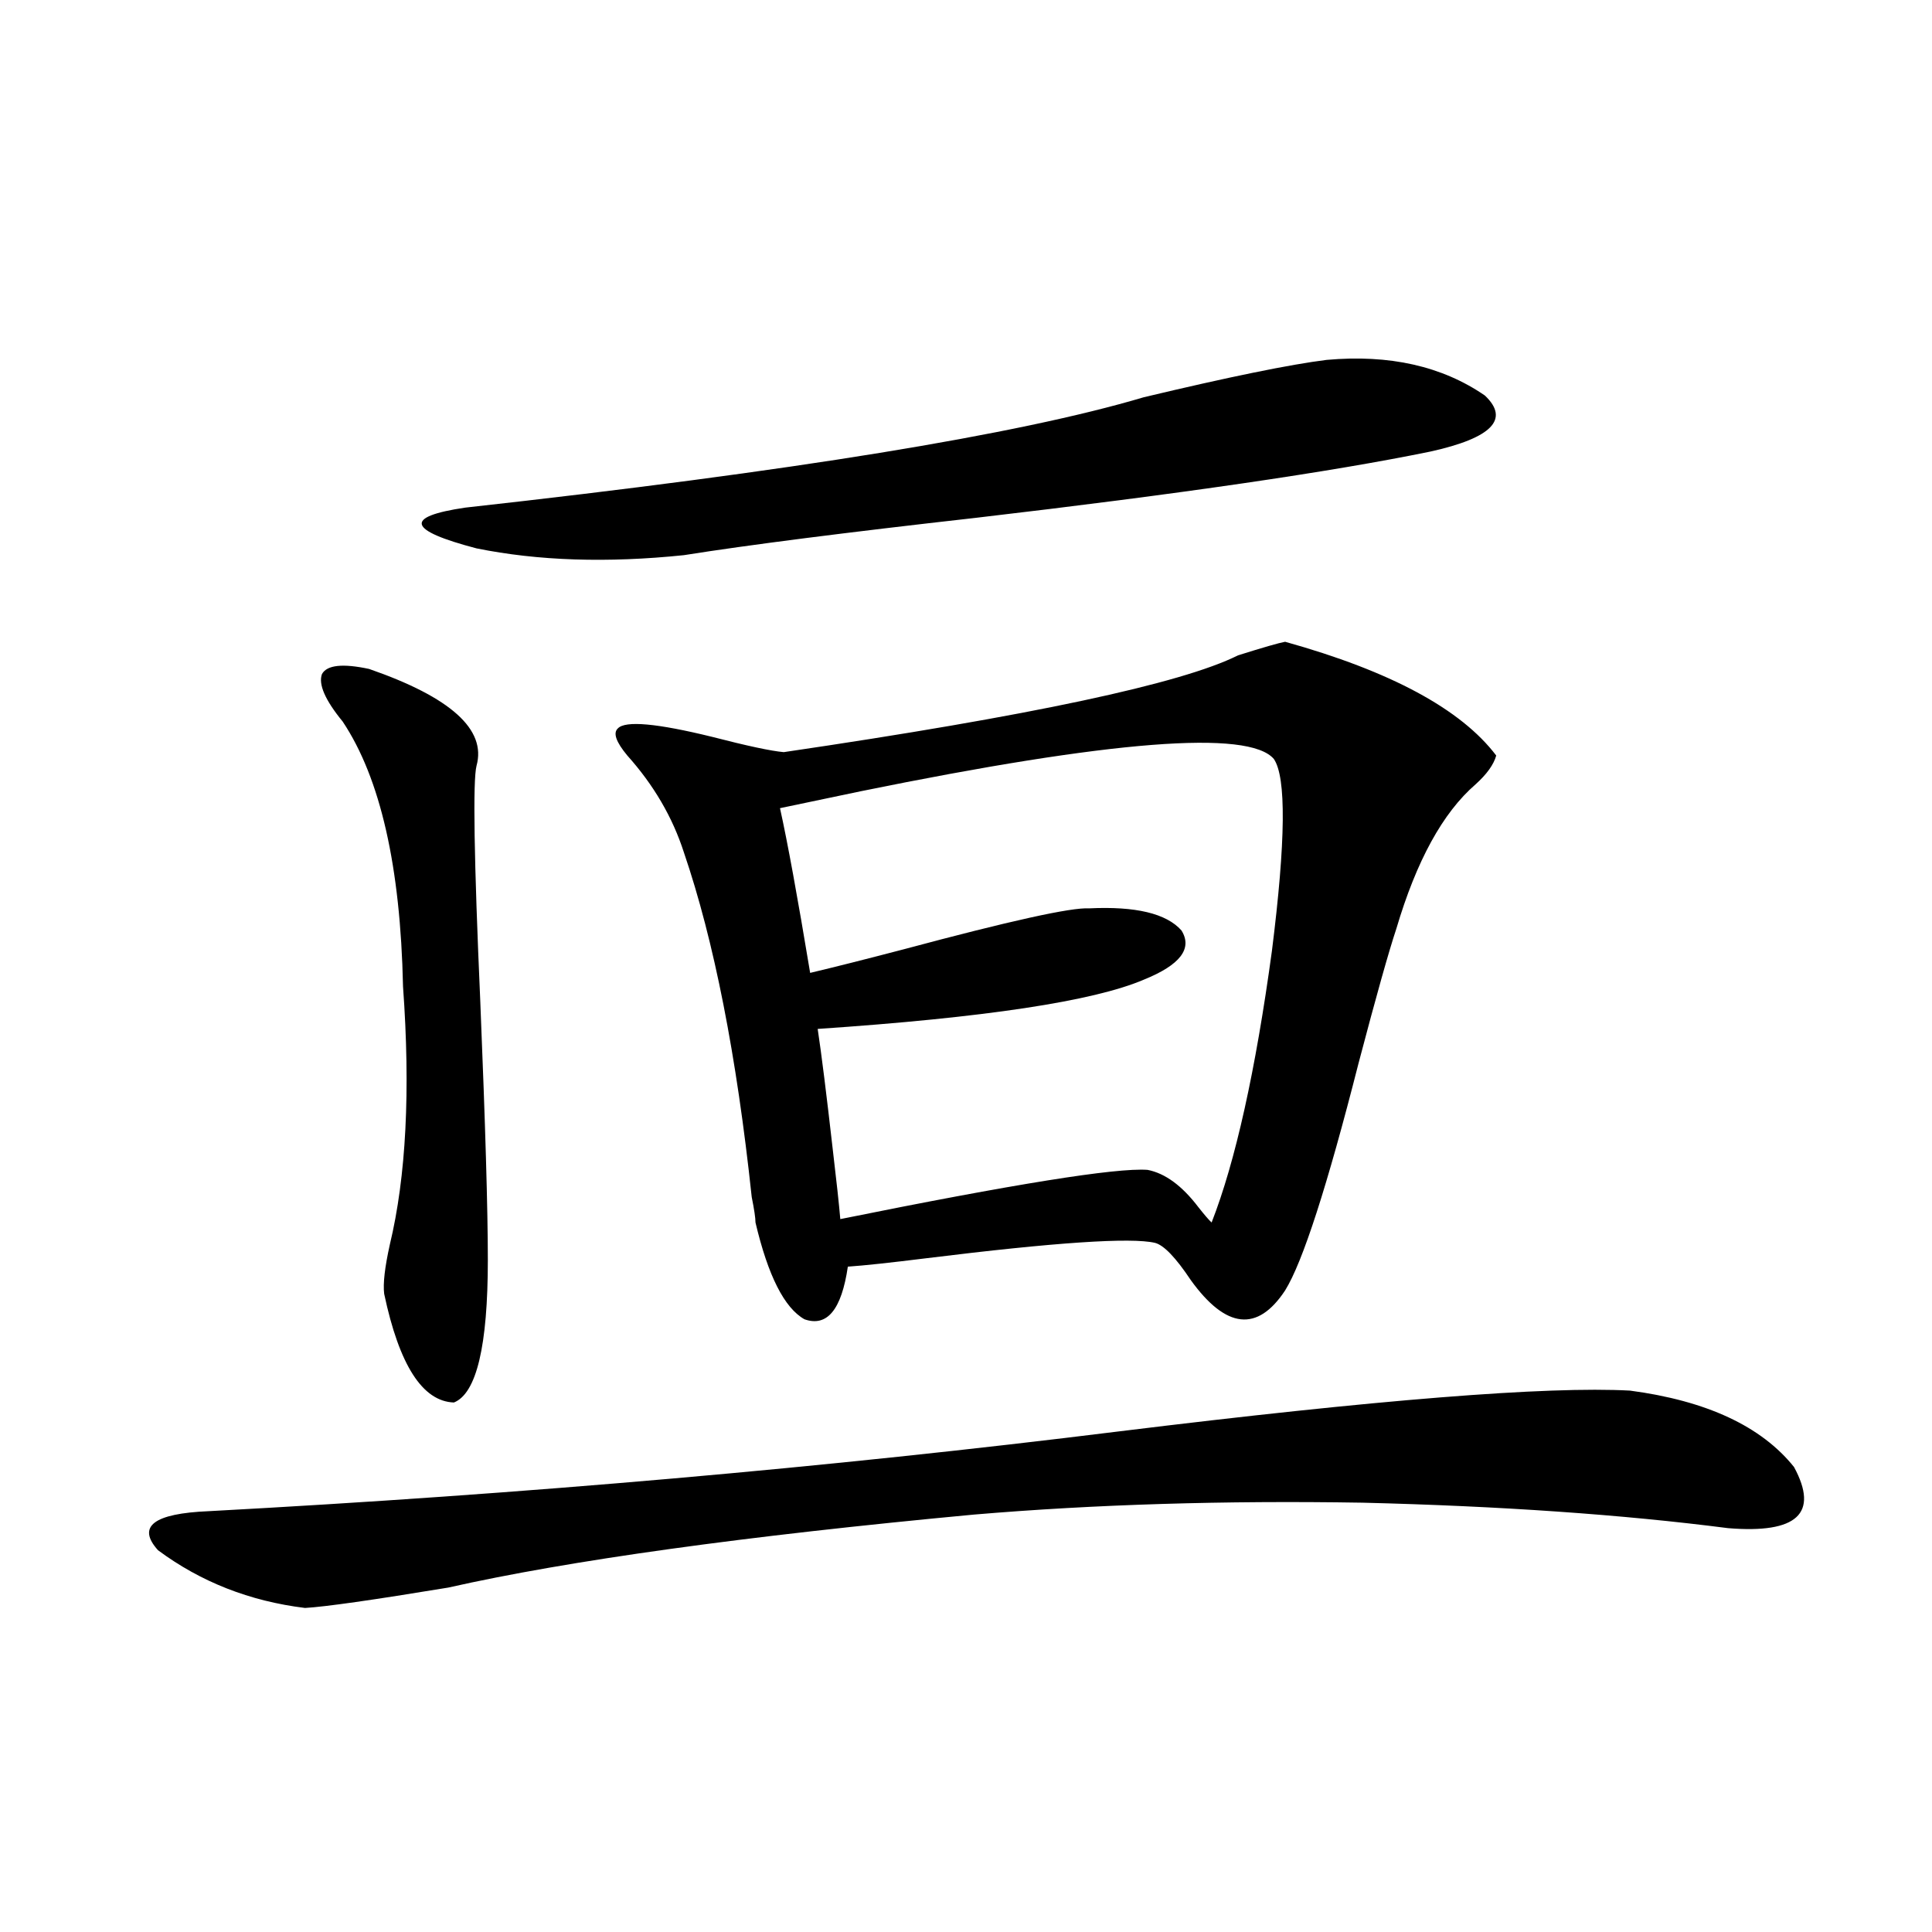
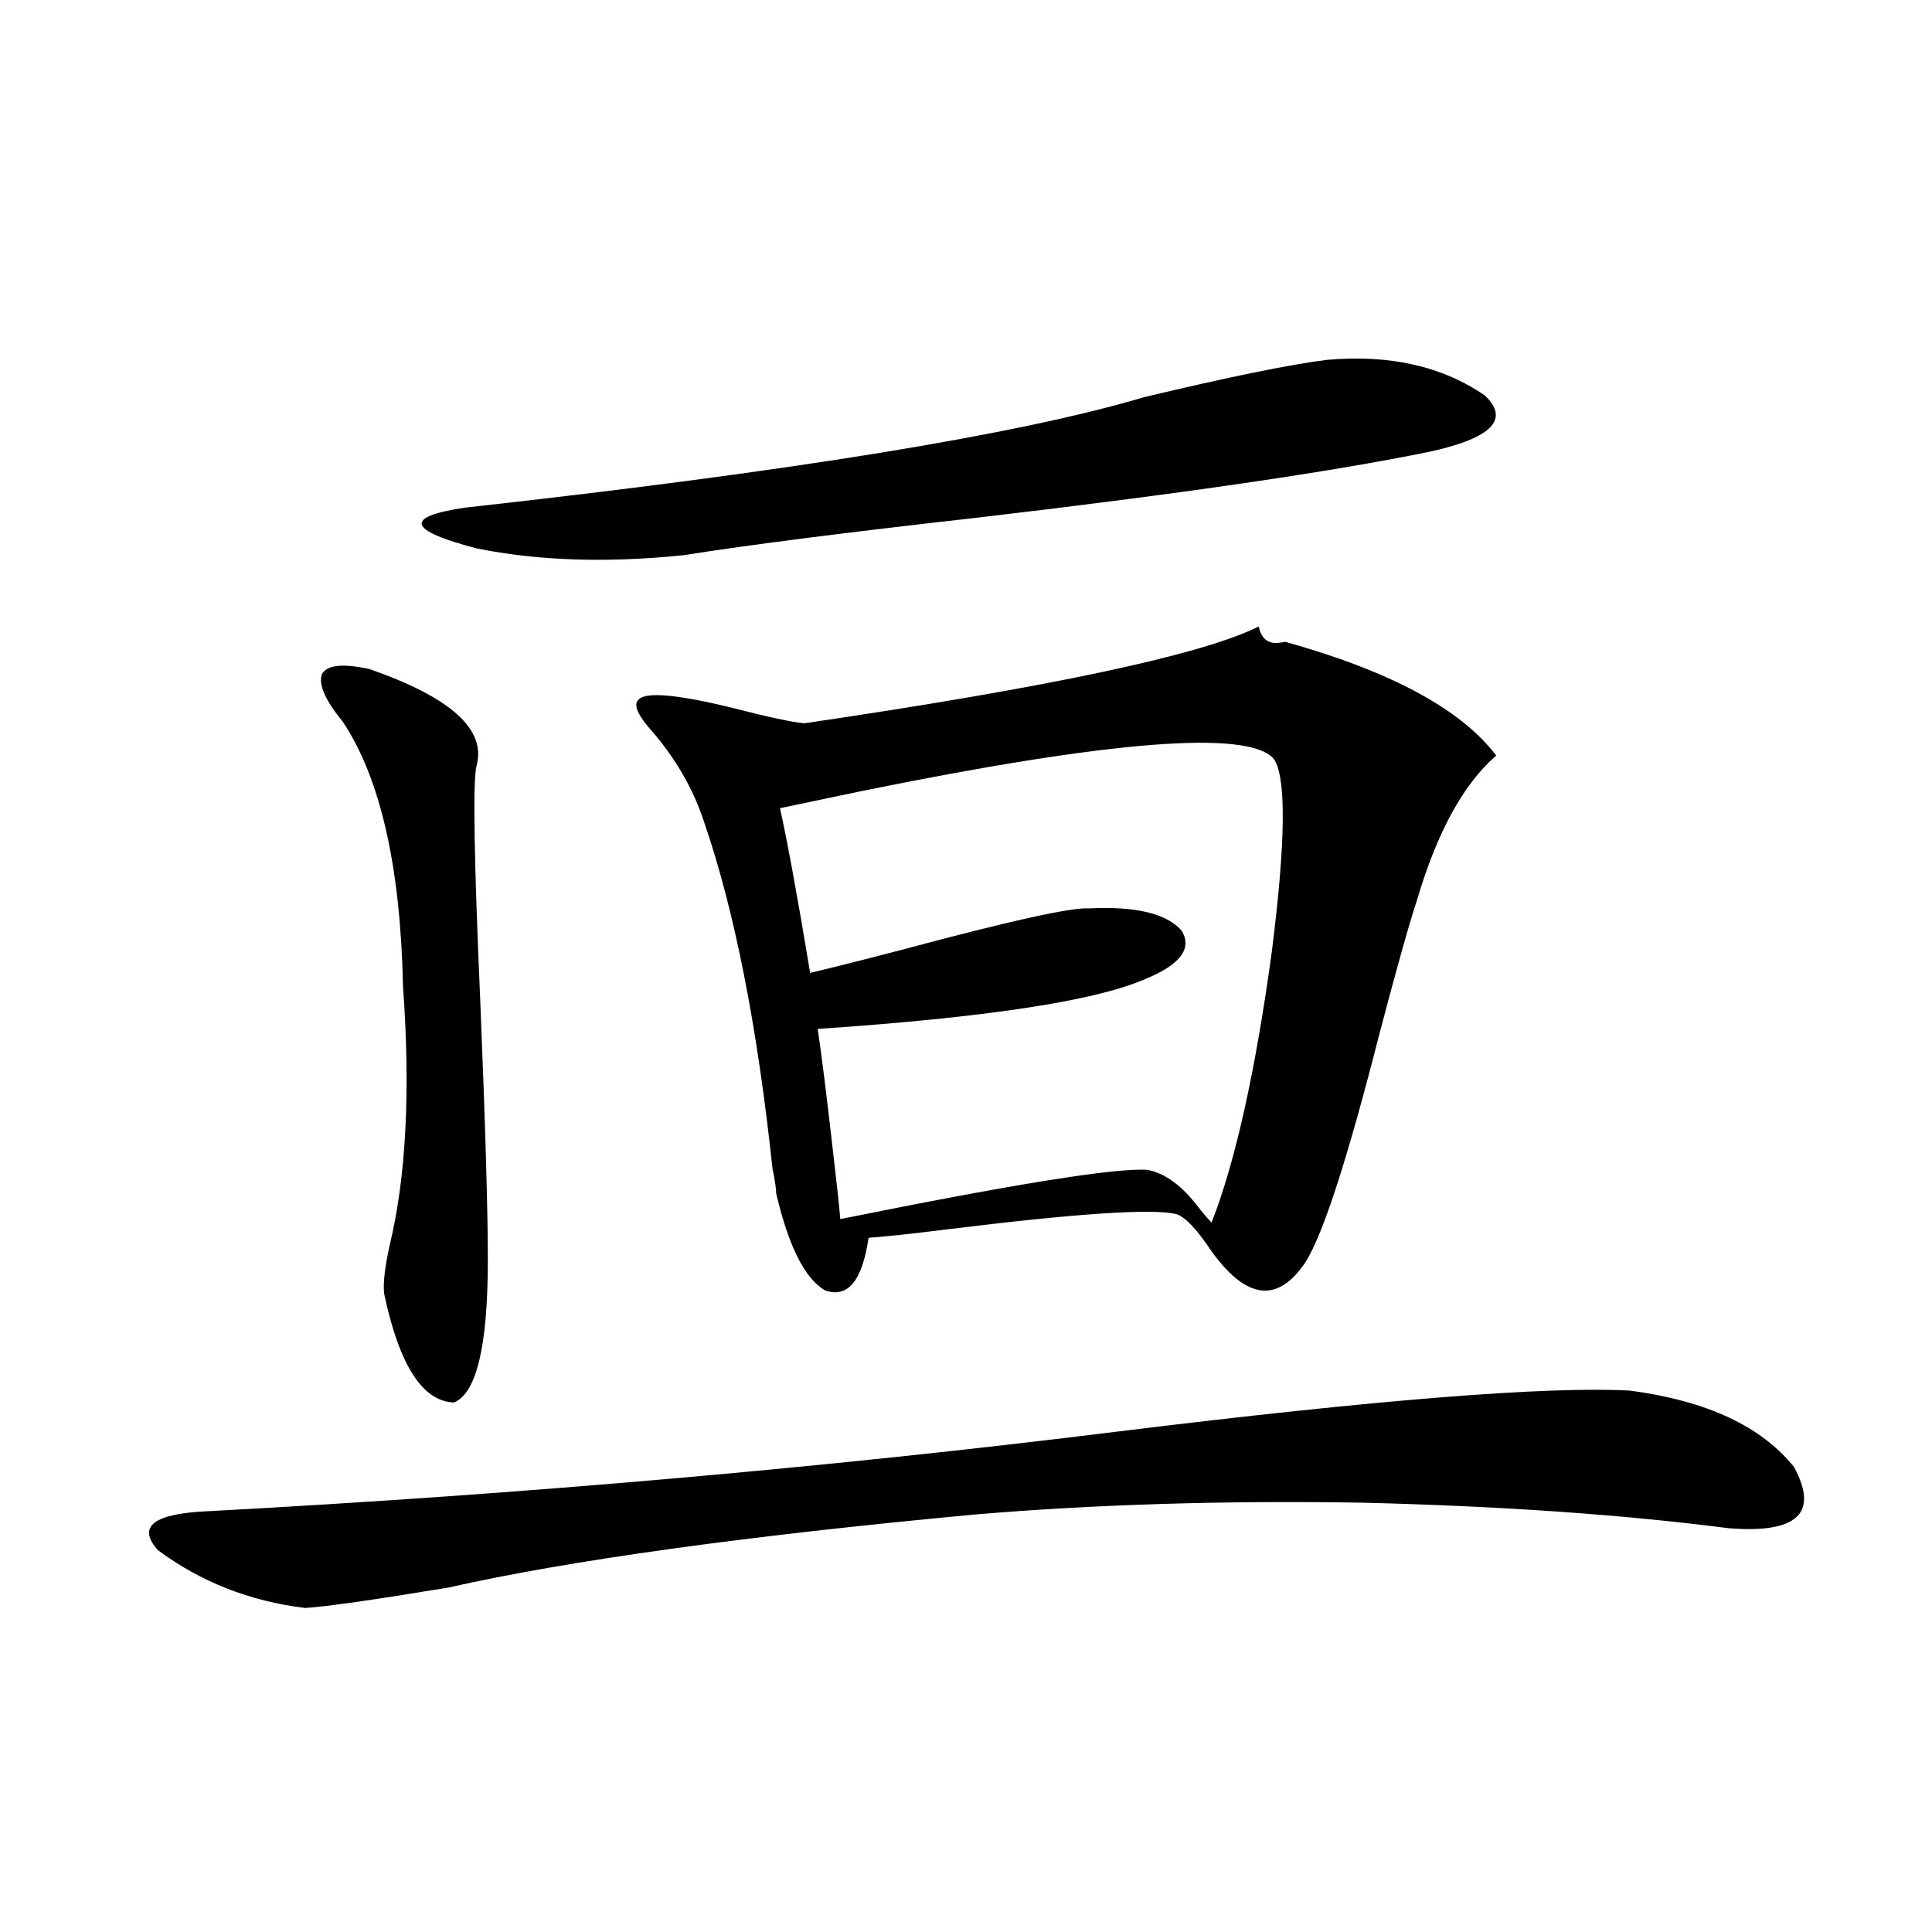
<svg xmlns="http://www.w3.org/2000/svg" version="1.1" id="图层_1" x="0px" y="0px" width="1000px" height="1000px" viewBox="0 0 1000 1000" enable-background="new 0 0 1000 1000" xml:space="preserve">
-   <path d="M843.711,719.777c39.664,5.273,67.956,18.457,84.876,39.551c13.003,24.033,1.616,34.58-34.146,31.641  c-54.633-7.031-117.726-11.426-189.264-13.184c-71.553-1.167-138.533,0.879-200.971,6.152  c-119.021,11.138-209.751,23.73-272.188,37.793c-39.023,6.441-63.748,9.957-74.145,10.547  c-28.627-3.516-53.992-13.472-76.096-29.883c-11.066-12.305-2.286-19.033,26.341-20.215  c163.243-8.789,320.313-22.549,471.208-41.309C712.647,724.475,800.785,717.443,843.711,719.777z M191.044,346.242  c42.271,14.653,60.807,31.353,55.608,50.098c-1.951,7.622-1.311,48.34,1.951,122.168c2.592,63.281,3.902,107.817,3.902,133.594  c0,44.536-5.854,69.146-17.561,73.828c-16.265-0.576-28.292-19.336-36.097-56.25c-0.655-5.273,0.32-13.76,2.927-25.488  c8.445-35.156,10.731-79.678,6.829-133.594c-1.311-62.1-11.707-107.803-31.219-137.109c-9.115-11.123-12.683-19.336-10.731-24.609  C169.246,344.196,177.386,343.317,191.044,346.242z M686.642,186.281c32.515-2.925,59.831,3.228,81.949,18.457  c13.003,12.305,3.567,21.973-28.292,29.004c-51.386,10.547-129.753,21.973-235.116,34.277  c-67.65,7.622-118.046,14.063-151.216,19.336c-39.679,4.106-75.455,2.939-107.314-3.516c-35.776-9.365-37.728-16.396-5.854-21.094  c169.097-18.745,286.167-37.793,351.211-57.129C636.231,195.07,667.771,188.63,686.642,186.281z M665.179,332.18  c54.633,15.244,91.05,34.868,109.266,58.887c-1.311,4.697-4.878,9.668-10.731,14.941c-16.92,14.653-30.578,39.551-40.975,74.707  c-3.902,11.729-10.411,34.868-19.512,69.434c-16.265,63.872-28.947,103.135-38.048,117.773  c-14.313,21.685-30.578,19.927-48.779-5.273c-7.805-11.714-13.993-18.154-18.536-19.336c-12.362-2.925-51.706-0.288-118.046,7.91  c-18.871,2.349-32.529,3.818-40.975,4.395c-3.262,22.275-10.731,31.353-22.438,27.246c-10.411-5.85-18.871-22.549-25.365-50.098  c0-2.334-0.655-6.729-1.951-13.184c-7.805-73.237-19.512-132.715-35.121-178.418c-5.854-18.154-15.609-34.854-29.268-50.098  c-5.854-7.031-7.484-11.714-4.878-14.063c3.902-4.092,20.152-2.637,48.779,4.395c18.201,4.697,30.563,7.334,37.072,7.91  c127.467-18.745,205.849-35.444,235.116-50.098C653.792,335.119,661.917,332.771,665.179,332.18z M423.233,532.57  c1.951,12.896,4.543,33.701,7.805,62.402c1.951,16.411,3.247,28.428,3.902,36.035c89.754-18.154,142.756-26.655,159.021-25.488  c9.101,1.758,17.881,8.213,26.341,19.336c3.247,4.106,5.519,6.743,6.829,7.91c12.348-31.641,22.759-78.511,31.219-140.625  c7.149-56.826,7.47-89.937,0.976-99.316c-13.018-15.229-84.235-9.668-213.653,16.699c-19.512,4.106-33.505,7.031-41.95,8.789  c3.902,17.578,9.101,46.006,15.609,85.254c12.348-2.925,28.612-7.031,48.779-12.305c54.633-14.639,86.492-21.67,95.607-21.094  c24.055-1.167,39.999,2.637,47.804,11.426c5.854,9.38-0.655,17.881-19.512,25.488C565.989,518.22,509.726,526.721,423.233,532.57z" />
+   <path d="M843.711,719.777c39.664,5.273,67.956,18.457,84.876,39.551c13.003,24.033,1.616,34.58-34.146,31.641  c-54.633-7.031-117.726-11.426-189.264-13.184c-71.553-1.167-138.533,0.879-200.971,6.152  c-119.021,11.138-209.751,23.73-272.188,37.793c-39.023,6.441-63.748,9.957-74.145,10.547  c-28.627-3.516-53.992-13.472-76.096-29.883c-11.066-12.305-2.286-19.033,26.341-20.215  c163.243-8.789,320.313-22.549,471.208-41.309C712.647,724.475,800.785,717.443,843.711,719.777z M191.044,346.242  c42.271,14.653,60.807,31.353,55.608,50.098c-1.951,7.622-1.311,48.34,1.951,122.168c2.592,63.281,3.902,107.817,3.902,133.594  c0,44.536-5.854,69.146-17.561,73.828c-16.265-0.576-28.292-19.336-36.097-56.25c-0.655-5.273,0.32-13.76,2.927-25.488  c8.445-35.156,10.731-79.678,6.829-133.594c-1.311-62.1-11.707-107.803-31.219-137.109c-9.115-11.123-12.683-19.336-10.731-24.609  C169.246,344.196,177.386,343.317,191.044,346.242z M686.642,186.281c32.515-2.925,59.831,3.228,81.949,18.457  c13.003,12.305,3.567,21.973-28.292,29.004c-51.386,10.547-129.753,21.973-235.116,34.277  c-67.65,7.622-118.046,14.063-151.216,19.336c-39.679,4.106-75.455,2.939-107.314-3.516c-35.776-9.365-37.728-16.396-5.854-21.094  c169.097-18.745,286.167-37.793,351.211-57.129C636.231,195.07,667.771,188.63,686.642,186.281z M665.179,332.18  c54.633,15.244,91.05,34.868,109.266,58.887c-16.92,14.653-30.578,39.551-40.975,74.707  c-3.902,11.729-10.411,34.868-19.512,69.434c-16.265,63.872-28.947,103.135-38.048,117.773  c-14.313,21.685-30.578,19.927-48.779-5.273c-7.805-11.714-13.993-18.154-18.536-19.336c-12.362-2.925-51.706-0.288-118.046,7.91  c-18.871,2.349-32.529,3.818-40.975,4.395c-3.262,22.275-10.731,31.353-22.438,27.246c-10.411-5.85-18.871-22.549-25.365-50.098  c0-2.334-0.655-6.729-1.951-13.184c-7.805-73.237-19.512-132.715-35.121-178.418c-5.854-18.154-15.609-34.854-29.268-50.098  c-5.854-7.031-7.484-11.714-4.878-14.063c3.902-4.092,20.152-2.637,48.779,4.395c18.201,4.697,30.563,7.334,37.072,7.91  c127.467-18.745,205.849-35.444,235.116-50.098C653.792,335.119,661.917,332.771,665.179,332.18z M423.233,532.57  c1.951,12.896,4.543,33.701,7.805,62.402c1.951,16.411,3.247,28.428,3.902,36.035c89.754-18.154,142.756-26.655,159.021-25.488  c9.101,1.758,17.881,8.213,26.341,19.336c3.247,4.106,5.519,6.743,6.829,7.91c12.348-31.641,22.759-78.511,31.219-140.625  c7.149-56.826,7.47-89.937,0.976-99.316c-13.018-15.229-84.235-9.668-213.653,16.699c-19.512,4.106-33.505,7.031-41.95,8.789  c3.902,17.578,9.101,46.006,15.609,85.254c12.348-2.925,28.612-7.031,48.779-12.305c54.633-14.639,86.492-21.67,95.607-21.094  c24.055-1.167,39.999,2.637,47.804,11.426c5.854,9.38-0.655,17.881-19.512,25.488C565.989,518.22,509.726,526.721,423.233,532.57z" />
</svg>